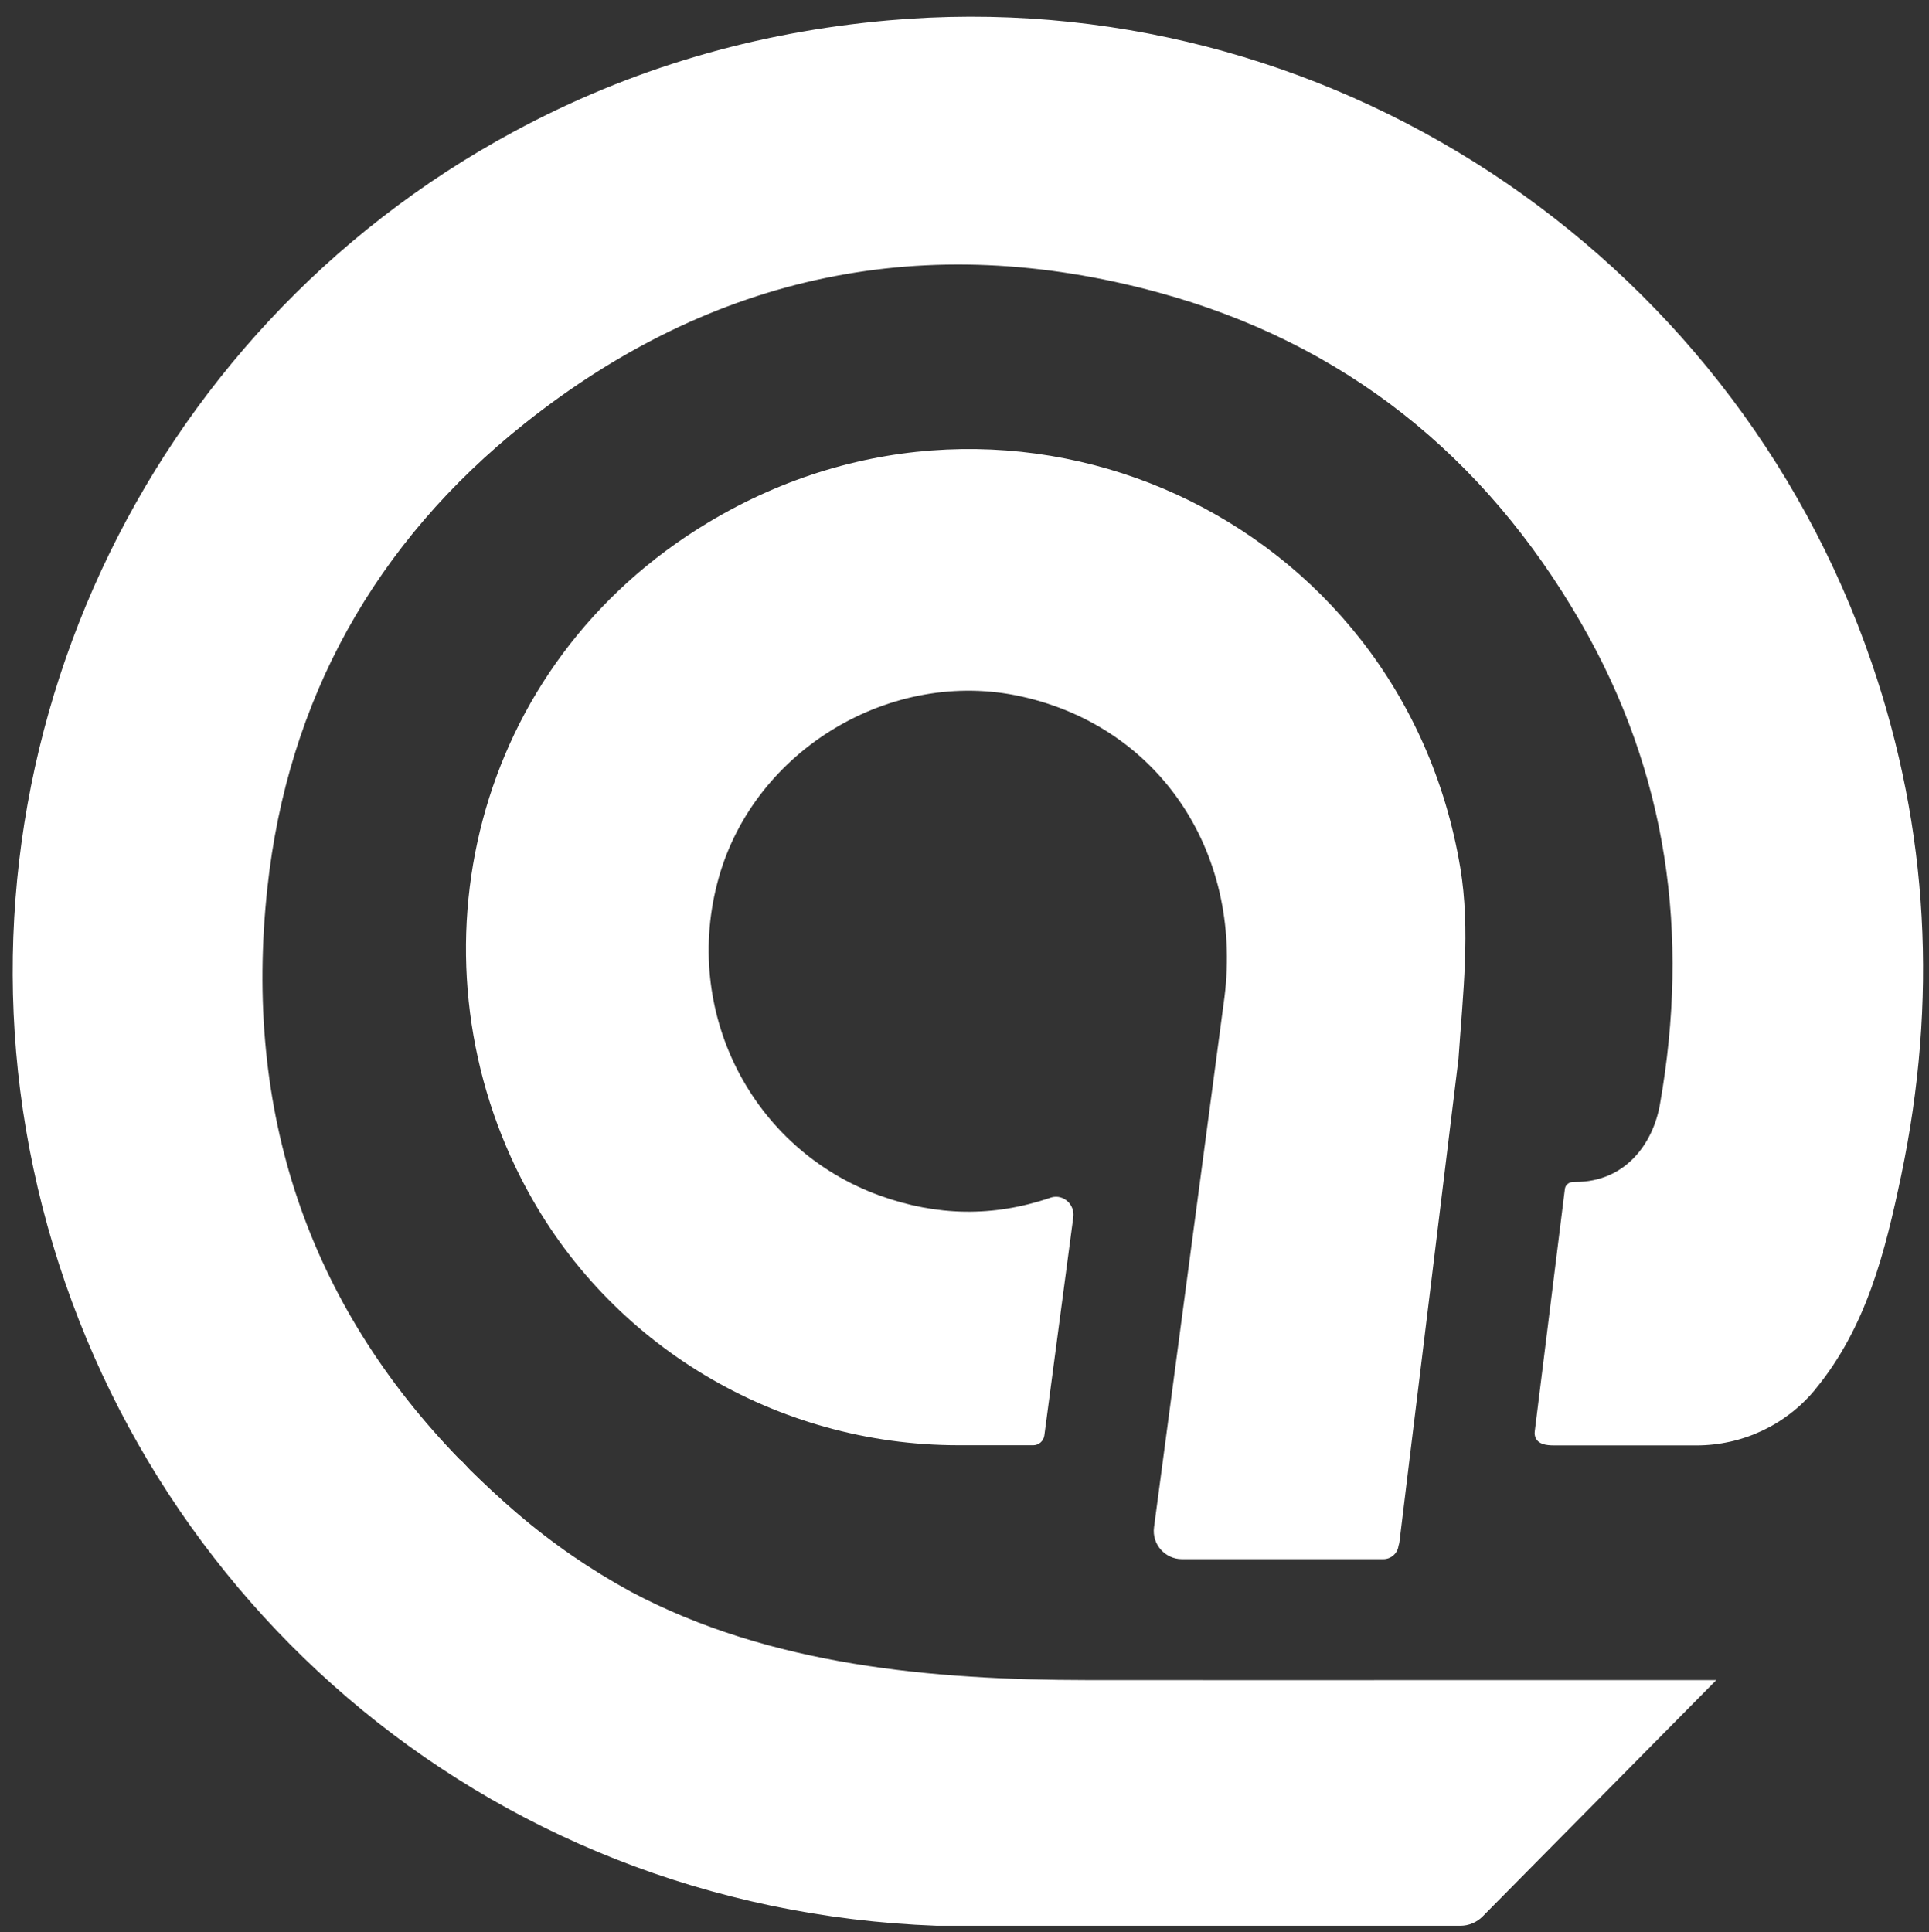
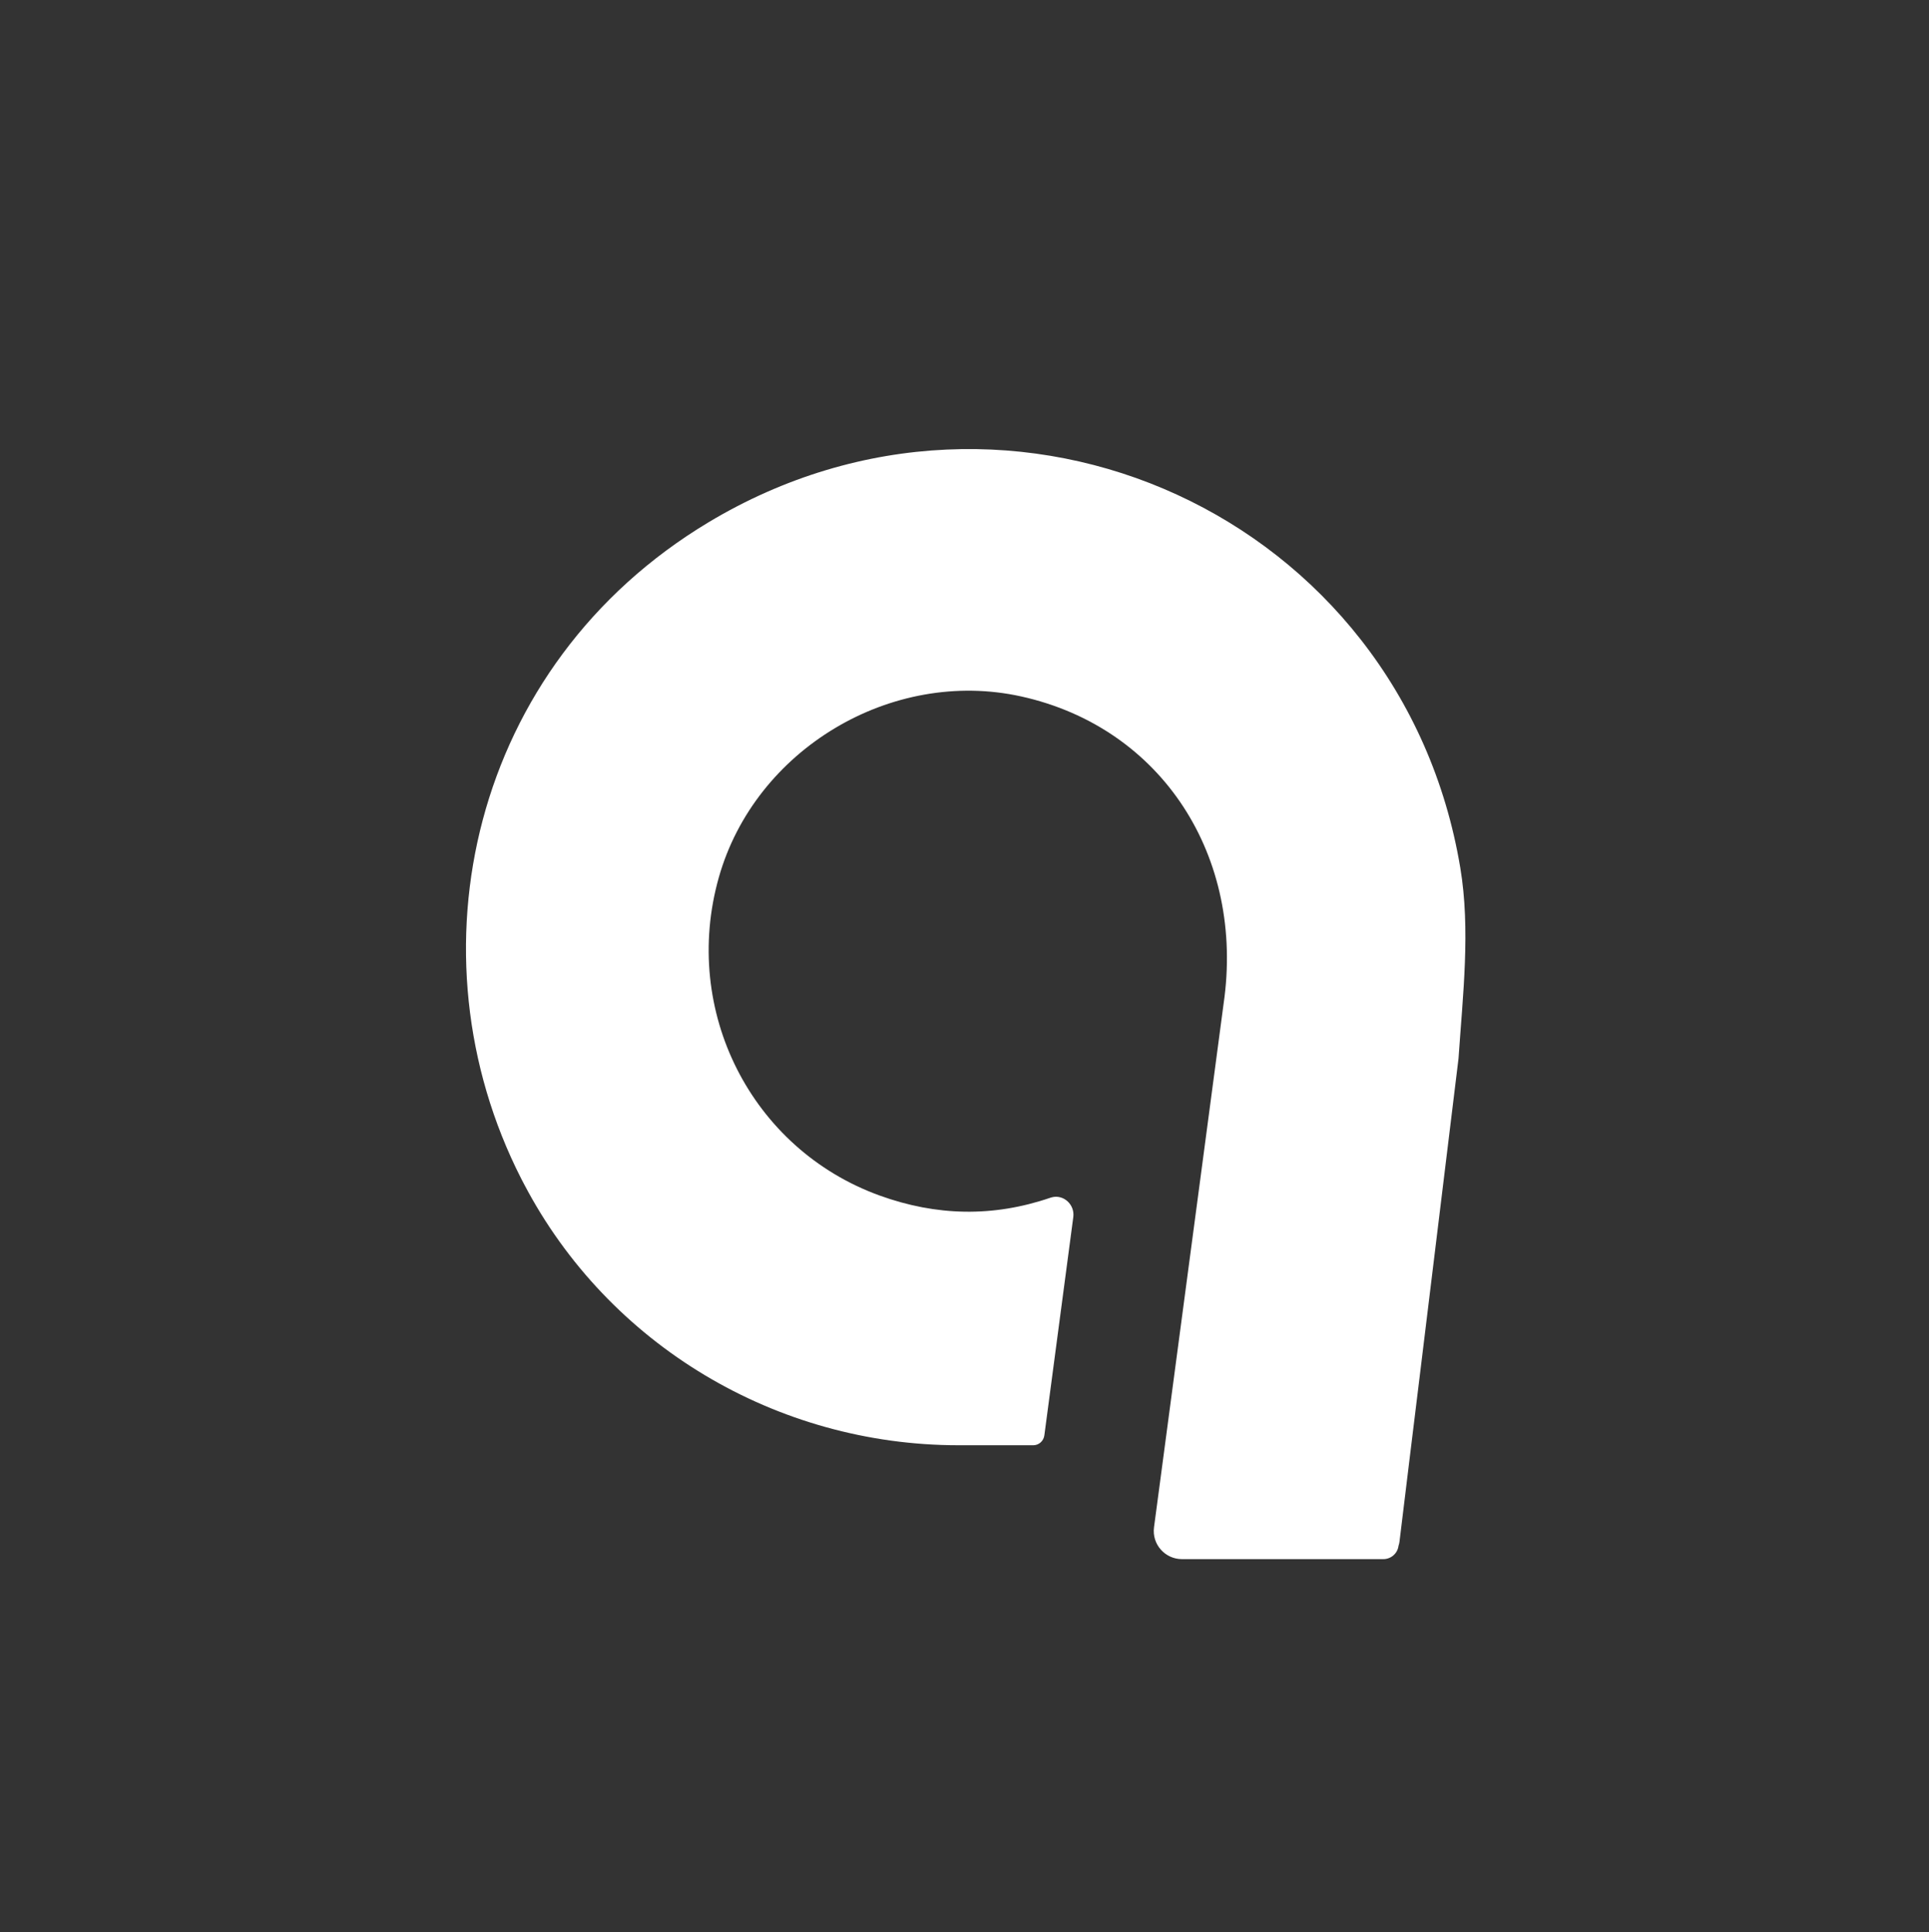
<svg xmlns="http://www.w3.org/2000/svg" version="1.2" viewBox="0 0 2280 2284" width="2280" height="2284">
  <rect x="0" y="0" width="2280" height="2284" fill="#333333" stroke="none" />
  <title>logo-svg</title>
  <style>
		.s0 { fill: #ffffff } 
	</style>
  <g>
    <path class="s0" d="m1418 1399l-46.5 349.9-7.5 56.3c-2.7 20 12.9 37.7 33 37.7h238.1c9.1 0 16.8-6.8 17.9-15.8 0.5-1.4 0.9-2.9 1.1-4.5l0.8-6.6 12.2-100.1 11.8-96.2 45-368.5c5.1-75 14.3-152.4 2.1-225.5-69.2-414.8-527.6-625.2-888.8-408.2-280.4 168.5-356.7 510-221.1 775.8q1.7 3.2 3.3 6.3c99.8 190.5 298.4 308.7 513.5 308.7h88.4c0.1 0 0.1 0 0.2 0 6.6-0.1 12.1-5.2 12.9-11.8l34.2-258c1.9-14.6-11.5-27.1-25.7-23.2-0.4 0.1-0.9 0.3-1.3 0.4-0.1 0-0.2 0.1-0.3 0.1-67.6 23.1-134.6 21.6-201.7-2.7-151.5-54.9-234.5-218.3-190-375.9 42.7-151.3 204-247.9 357.4-214 166.8 36.9 264.6 189.8 239.2 363.5z" />
-     <path fill-rule="evenodd" class="s0" d="m2247.2 1389.3c-19 90.5-41.1 179.4-101.5 252.8-0.1 0.3-0.3 0.5-0.5 0.7-34.5 41.7-85.9 65.7-140 65.7h-167.5c-11.8 0.1-18.8-2-22.2-7.9-1.4-2.6-1.9-5.7-1.5-8.6l35.6-286.5c0.5-4.4 4-7.7 8.4-8.2 1.2-0.1 2.4-0.2 3.8-0.2 60 0.1 92.2-46.1 100.2-91.8 35.3-200.6 9.2-391.4-93.6-569.5-114-197.5-280.5-330.6-499.7-390.2-273.8-74.5-525.7-22.3-748.6 155-176.8 140.6-280.1 326.4-304.1 549.3-28.5 264.6 48.4 491.3 228 675.8l0.1-0.5c3.8 4.1 7.7 8.2 11.5 12.2 17.4 17.2 35.6 34.1 54.8 50.6 42.8 36.8 88.1 67.7 135.6 93.6 164.2 87.3 356.5 104.1 538.9 104.3 158.7 0.2 317.5 0 476.2 0 89.2 0 178.3 0 267.5 0l-276.2 279.4c-6.9 7-16.4 11-26.3 11h-618.8c-538.6-19.6-962.9-400.6-1067.9-895.6-103.3-487.2 128.1-987.6 567.5-1224.9 138.5-74.8 285.8-117.8 443-131.7 515.6-45.7 995.6 272.1 1162.4 759.5 67.9 198.1 77.8 400.4 34.9 605.7zm-1520.7 481.5q-0.7-0.4-1.4-0.8 0.7 0.4 1.4 0.8zm-2.5-1.4c-1-0.6-1.9-1.1-2.9-1.7q1.5 0.9 2.9 1.7 0 0 0 0zm0 0q0.5 0.3 1.1 0.6-0.5-0.3-1.1-0.6z" />
  </g>
</svg>